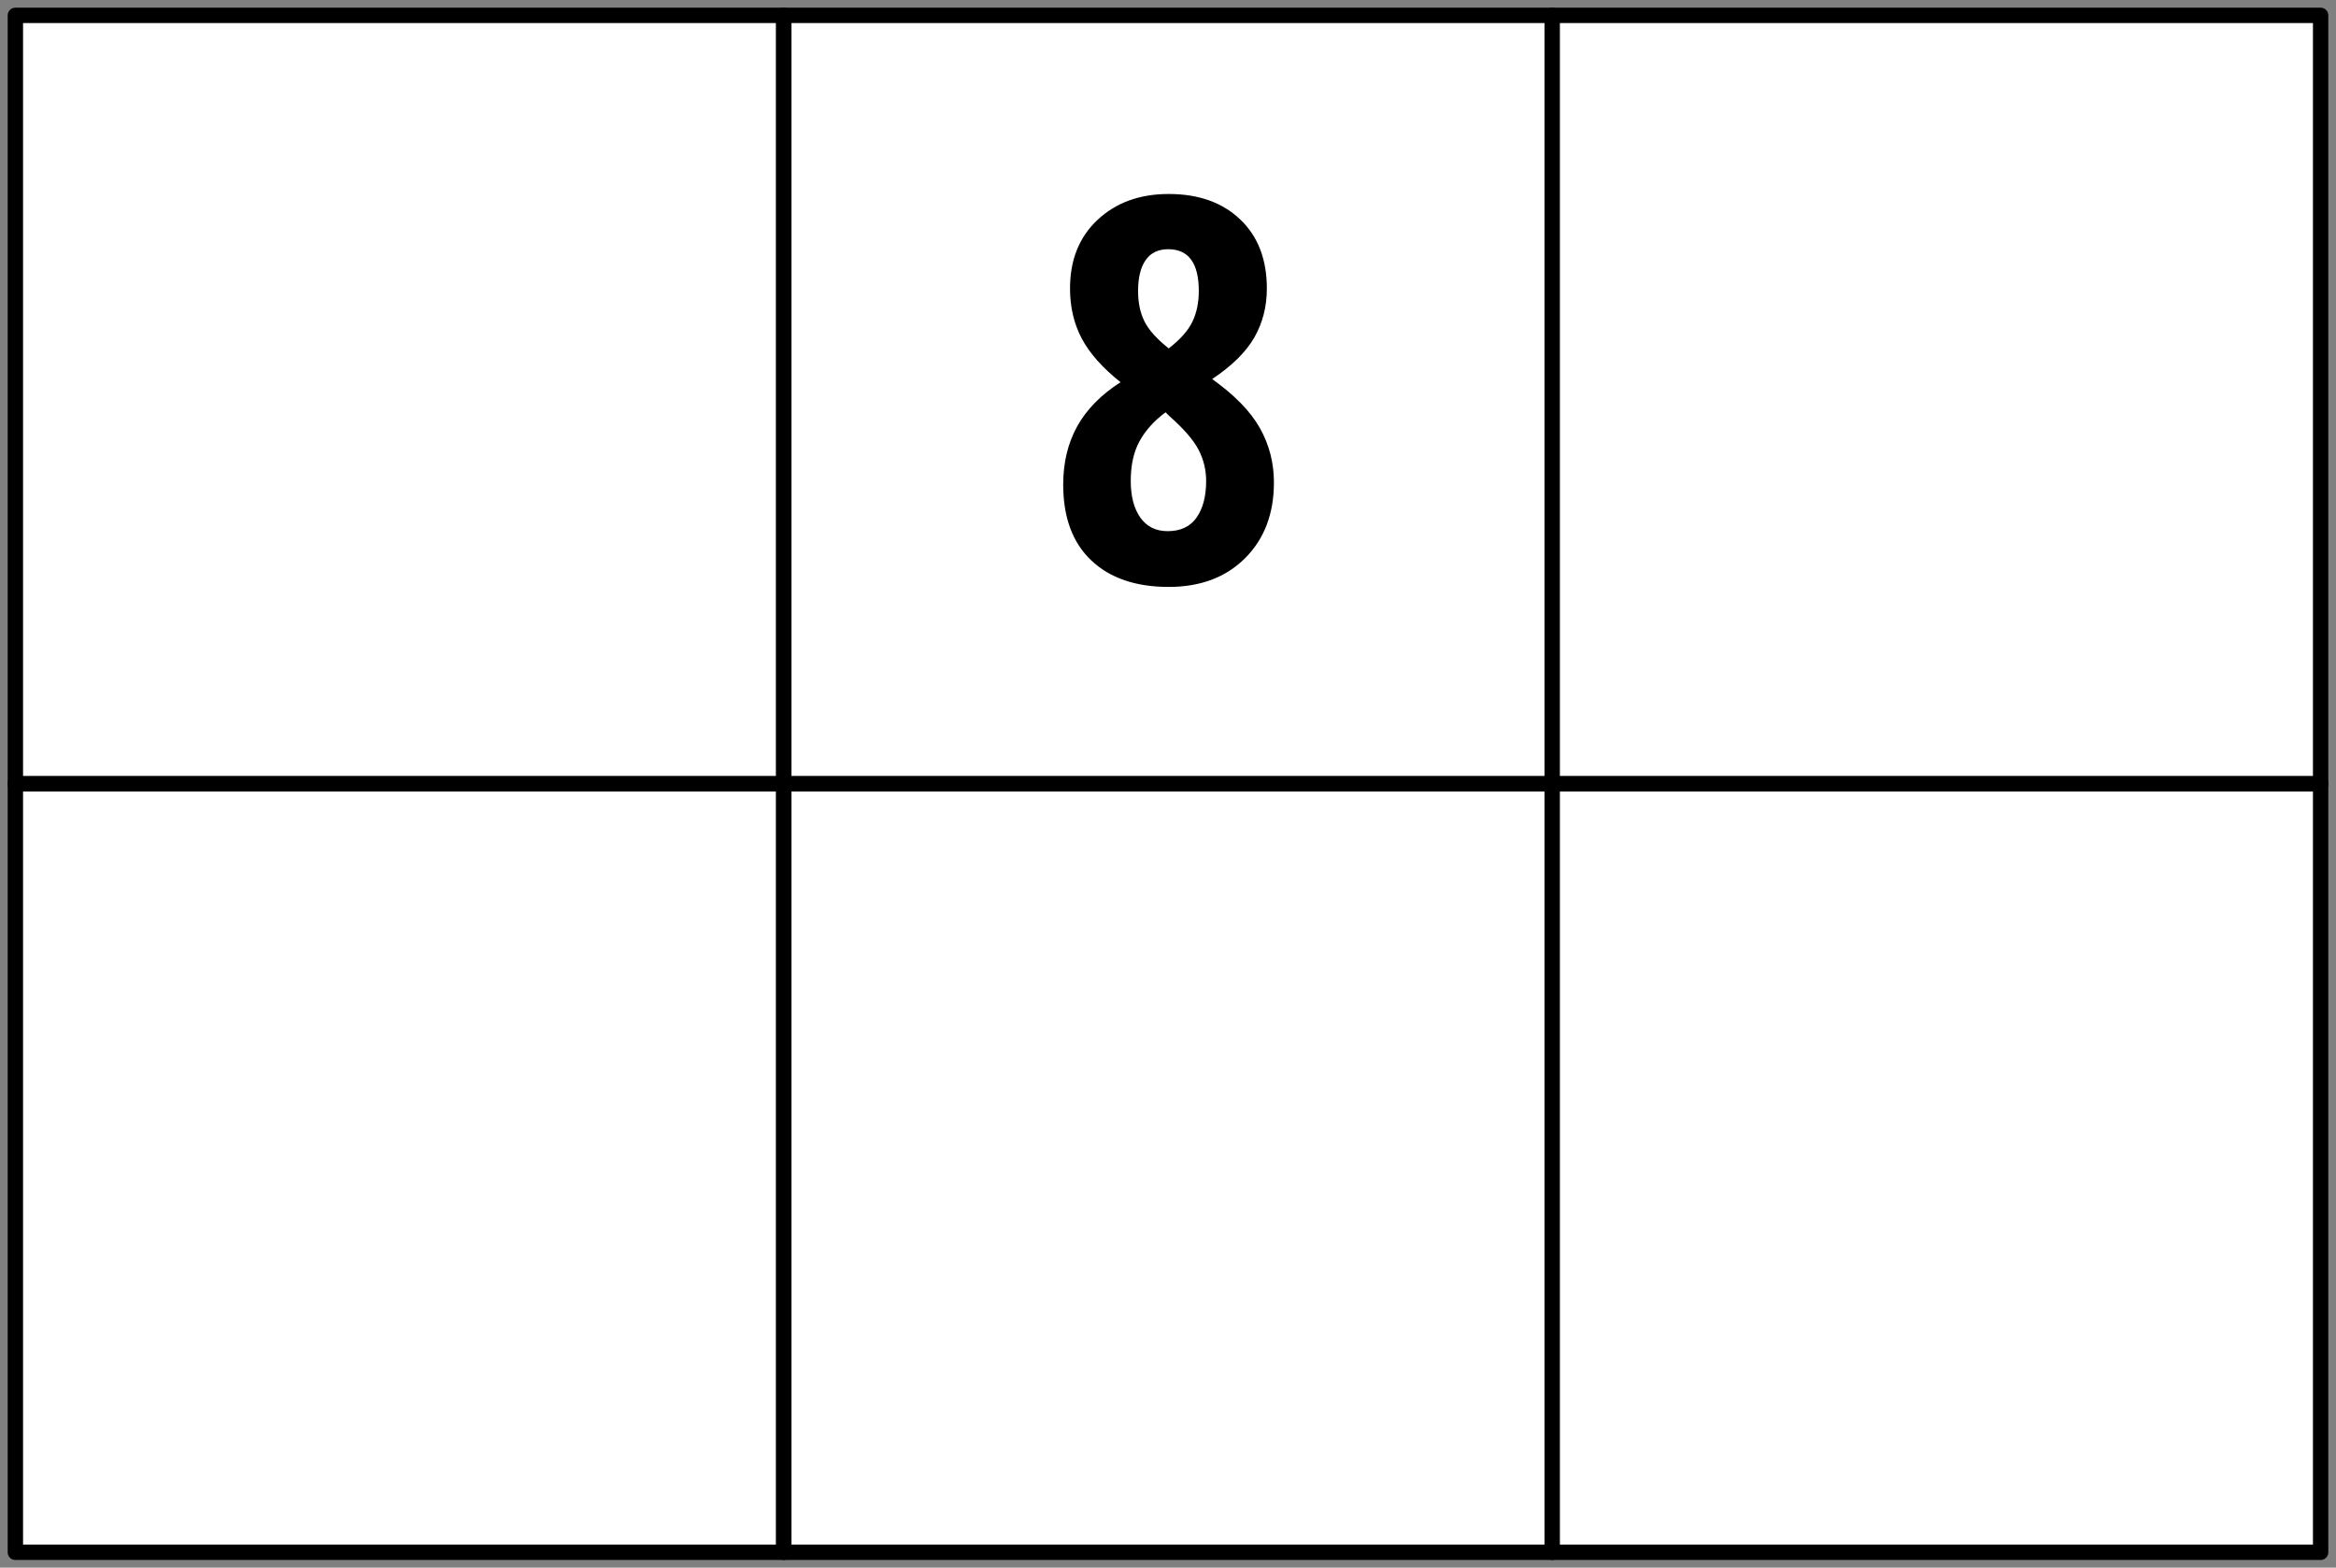
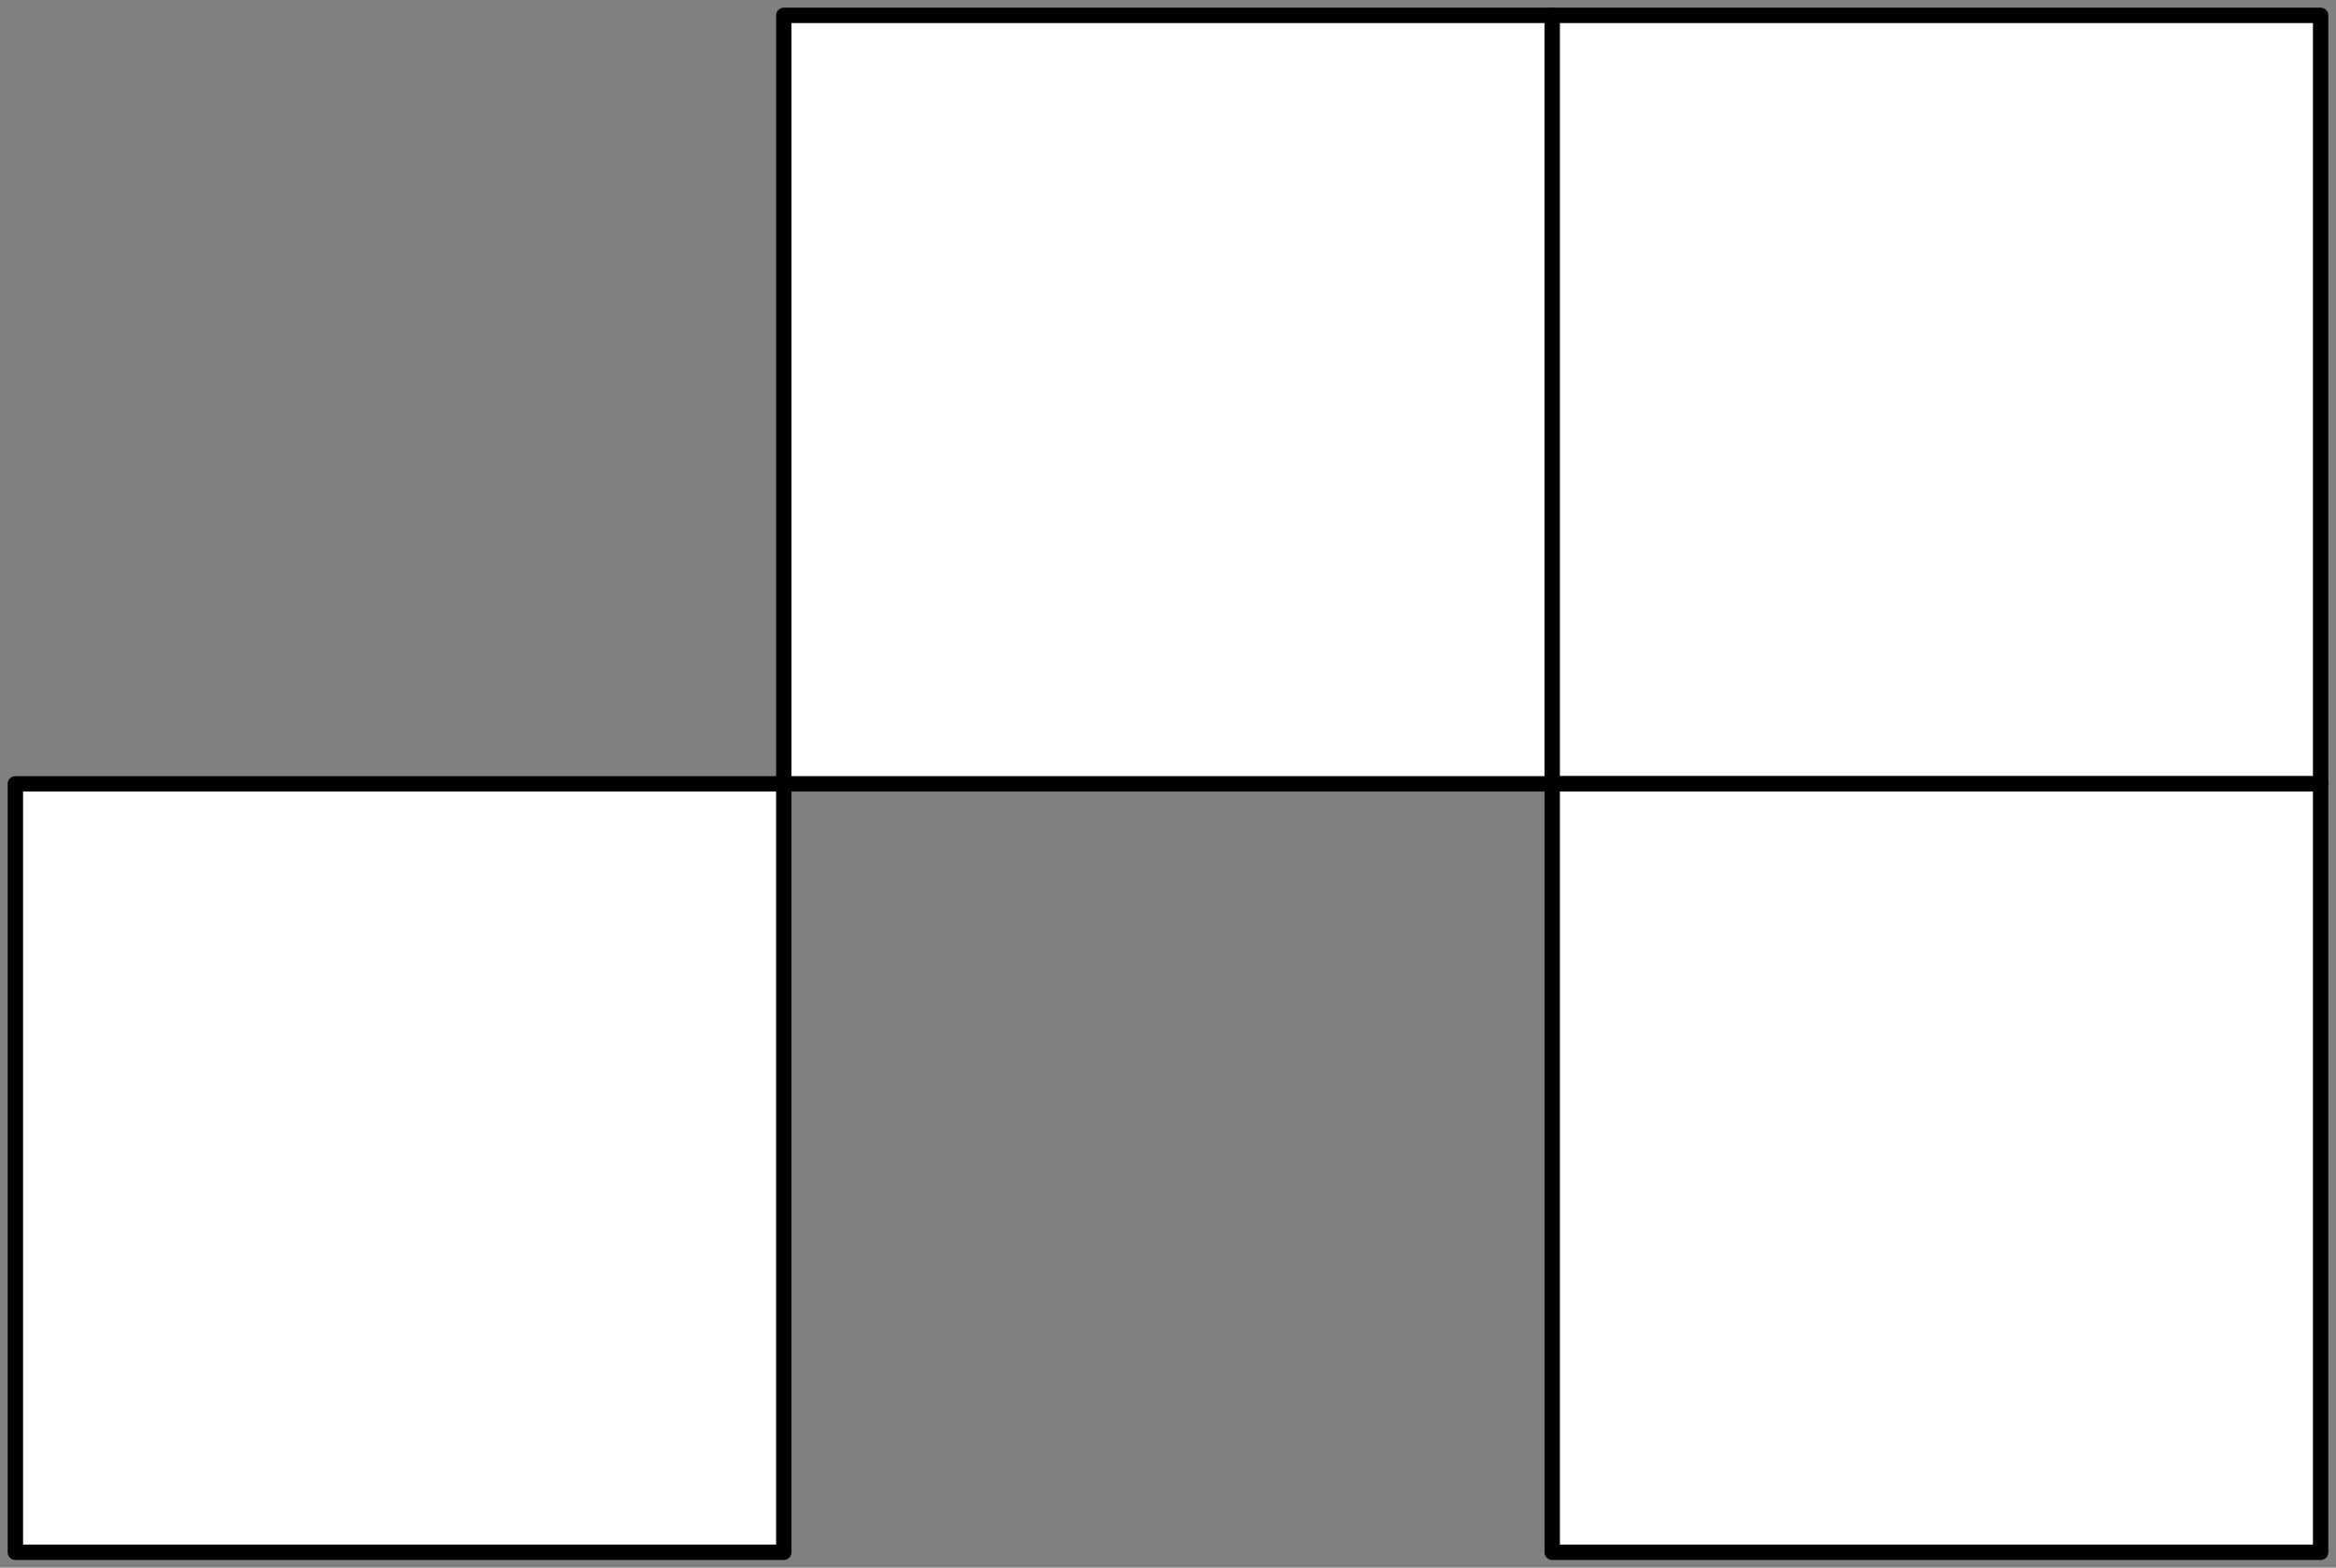
<svg xmlns="http://www.w3.org/2000/svg" version="1.1" id="Layer_1" x="0px" y="0px" width="152px" height="102px" viewBox="0 0 152 102" enable-background="new 0 0 152 102" xml:space="preserve">
  <rect x="0" y="0" width="152" height="102" fill="#808080" stroke="none" />
-   <rect x="1" y="1" fill="#FFFFFF" stroke="#000000" stroke-linejoin="round" stroke-miterlimit="10" width="50" height="50" />
  <rect x="51" y="1" fill="#FFFFFF" stroke="#000000" stroke-linejoin="round" stroke-miterlimit="10" width="50" height="50" />
  <rect x="101" y="1" fill="#FFFFFF" stroke="#000000" stroke-linejoin="round" stroke-miterlimit="10" width="50" height="50" />
  <rect x="1" y="51" fill="#FFFFFF" stroke="#000000" stroke-linejoin="round" stroke-miterlimit="10" width="50" height="50" />
-   <rect x="51" y="51" fill="#FFFFFF" stroke="#000000" stroke-linejoin="round" stroke-miterlimit="10" width="50" height="50" />
  <rect x="101" y="51" fill="#FFFFFF" stroke="#000000" stroke-linejoin="round" stroke-miterlimit="10" width="50" height="50" />
  <g>
-     <path d="M76.046,12.622c1.941,0,3.491,0.551,4.649,1.652s1.737,2.6,1.737,4.497c0,1.169-0.27,2.229-0.809,3.176   c-0.54,0.948-1.456,1.854-2.751,2.717c1.453,1.033,2.486,2.092,3.1,3.176c0.613,1.085,0.92,2.269,0.92,3.552   c0,2.033-0.625,3.673-1.873,4.922c-1.25,1.249-2.907,1.874-4.974,1.874c-2.146,0-3.827-0.576-5.042-1.729   c-1.215-1.152-1.823-2.796-1.823-4.931c0-1.431,0.304-2.694,0.912-3.79c0.607-1.096,1.547-2.053,2.819-2.87   c-1.181-0.942-2.024-1.893-2.529-2.853c-0.505-0.959-0.758-2.041-0.758-3.244c0-1.862,0.599-3.353,1.797-4.471   C72.62,13.181,74.161,12.622,76.046,12.622z M73.576,31.29c0,0.999,0.207,1.794,0.622,2.384s1.008,0.886,1.78,0.886   c0.84,0,1.468-0.295,1.882-0.886s0.622-1.385,0.622-2.384c0-0.715-0.165-1.391-0.494-2.027s-0.966-1.369-1.907-2.198l-0.239-0.238   c-0.738,0.545-1.3,1.167-1.686,1.865C73.769,29.39,73.576,30.256,73.576,31.29z M76.012,16.215c-0.647,0-1.136,0.236-1.465,0.707   c-0.33,0.471-0.494,1.144-0.494,2.018c0,0.75,0.136,1.403,0.409,1.959s0.8,1.147,1.584,1.771c0.75-0.579,1.263-1.158,1.542-1.737   c0.277-0.579,0.416-1.244,0.416-1.993C78.004,17.124,77.34,16.215,76.012,16.215z" />
-   </g>
+     </g>
  <g>
</g>
  <g>
</g>
  <g>
</g>
  <g>
</g>
  <g>
</g>
  <g>
</g>
</svg>